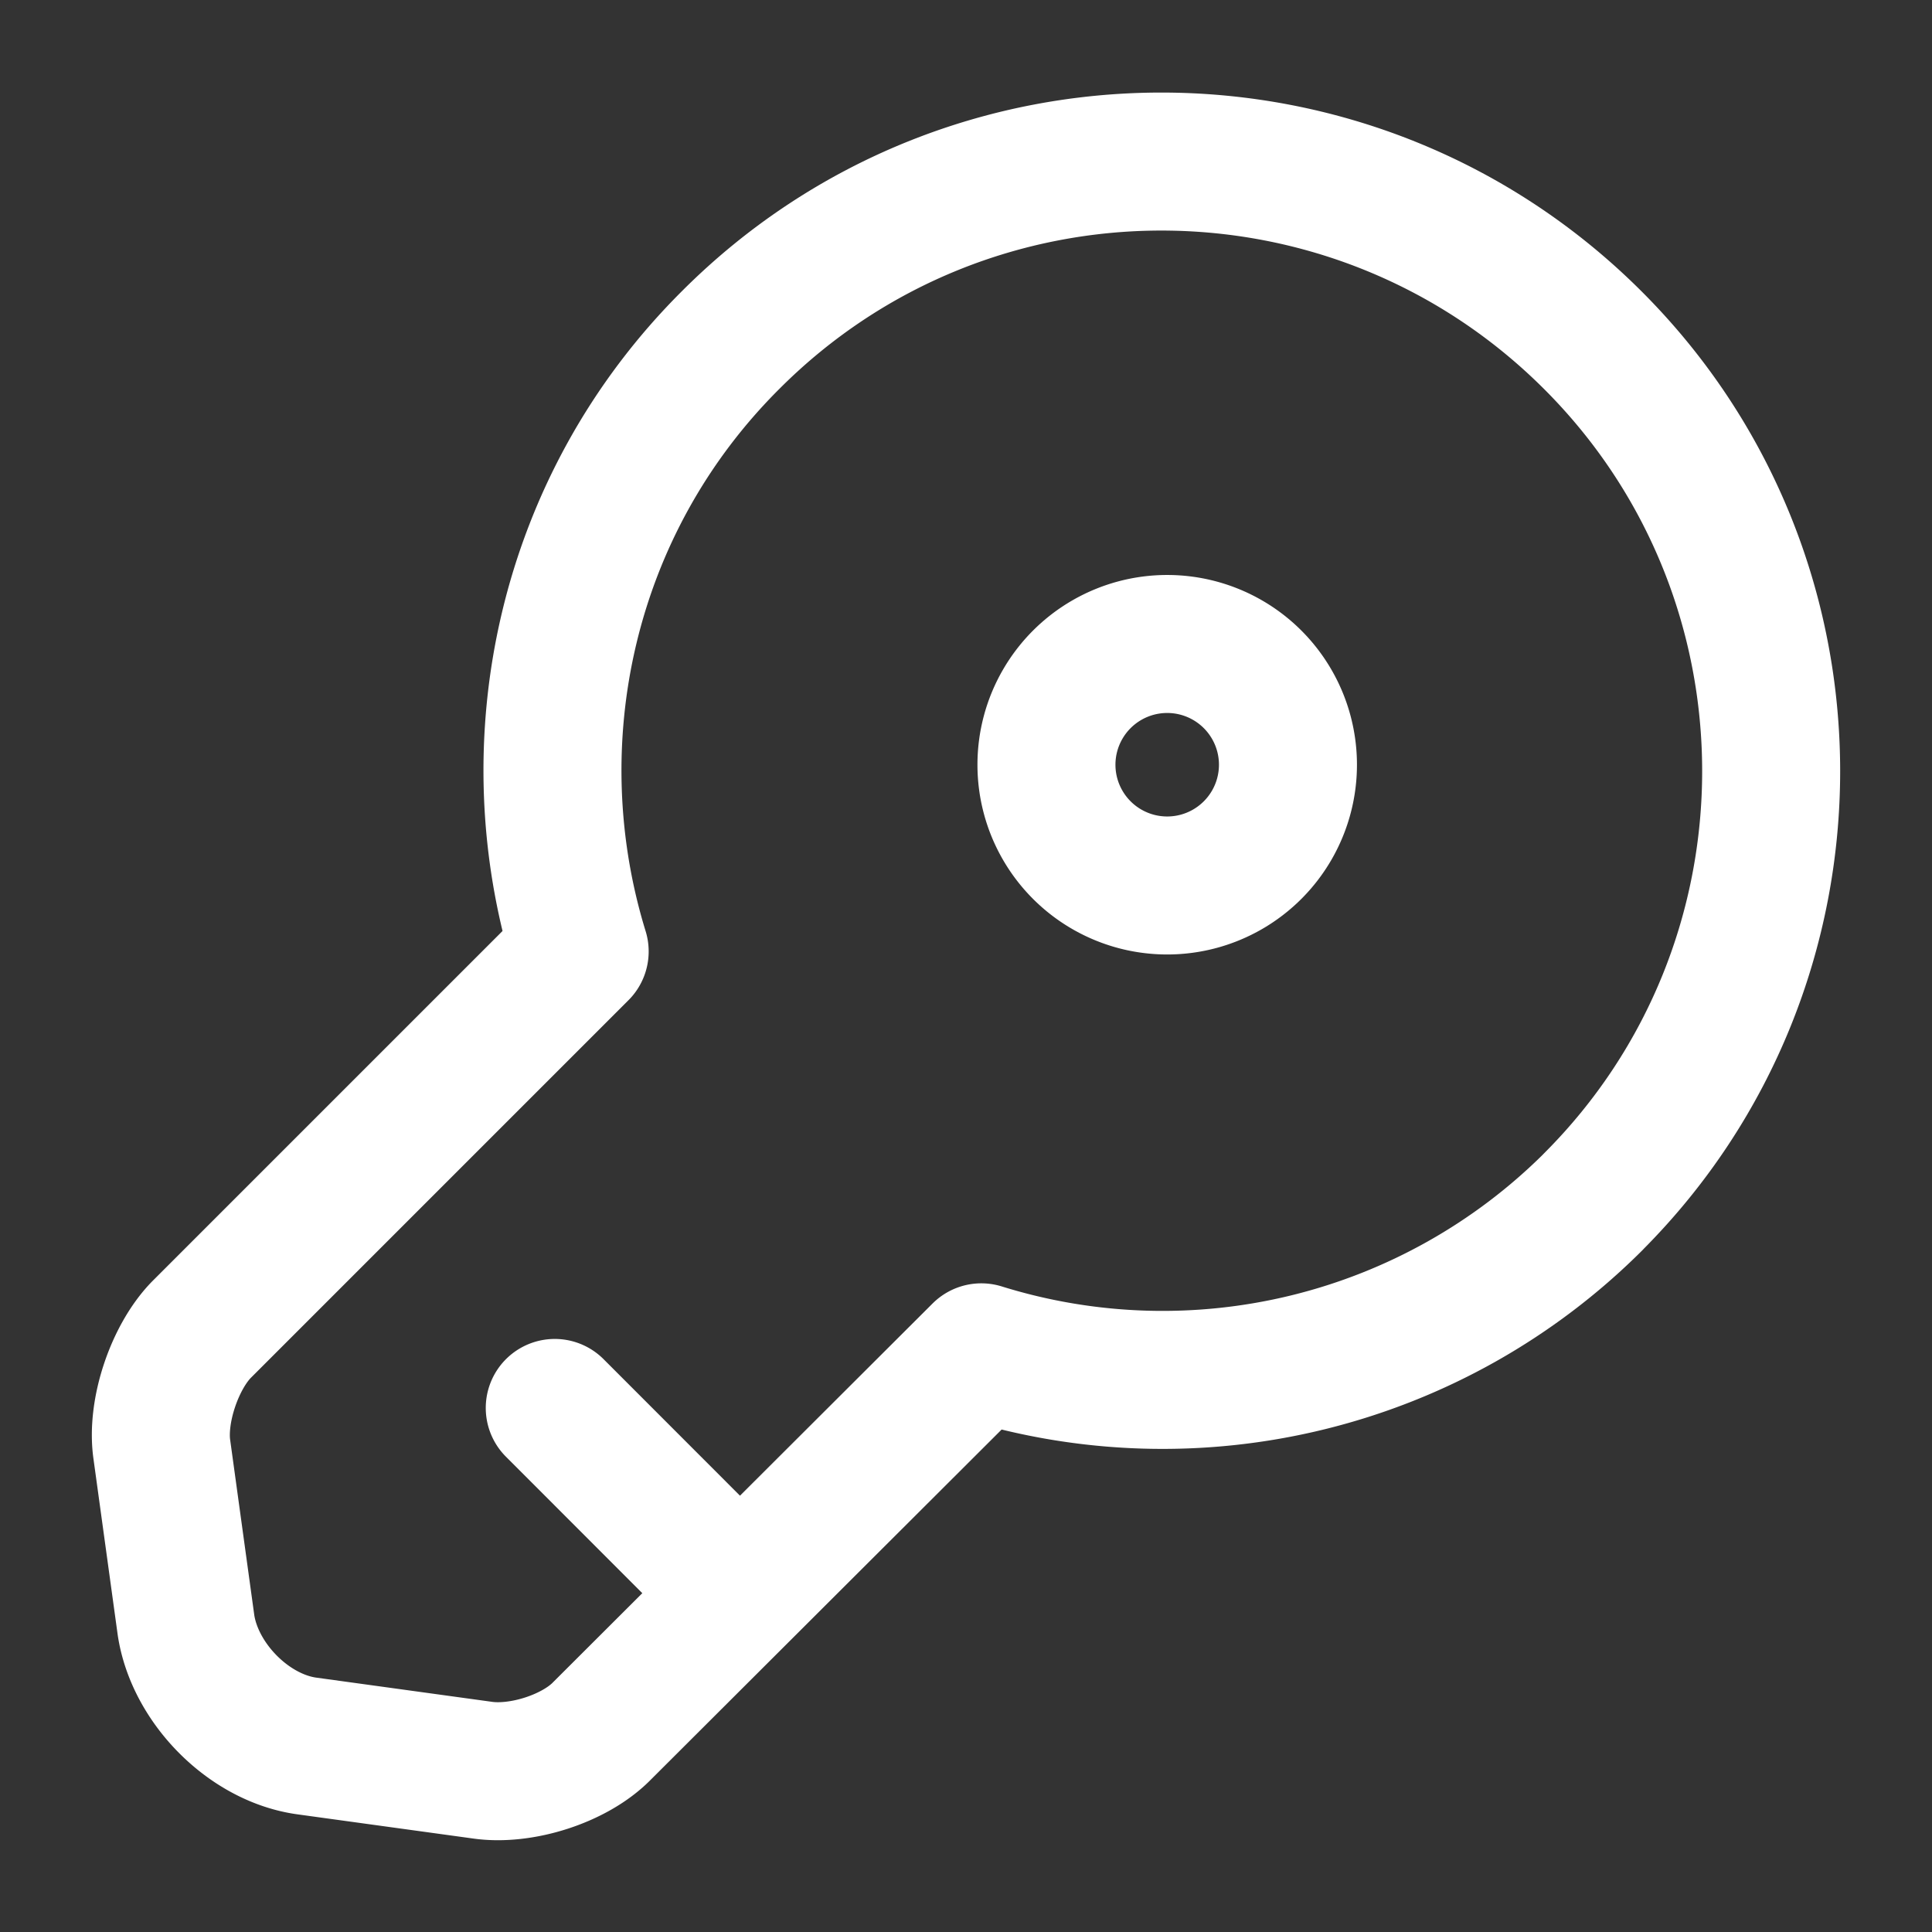
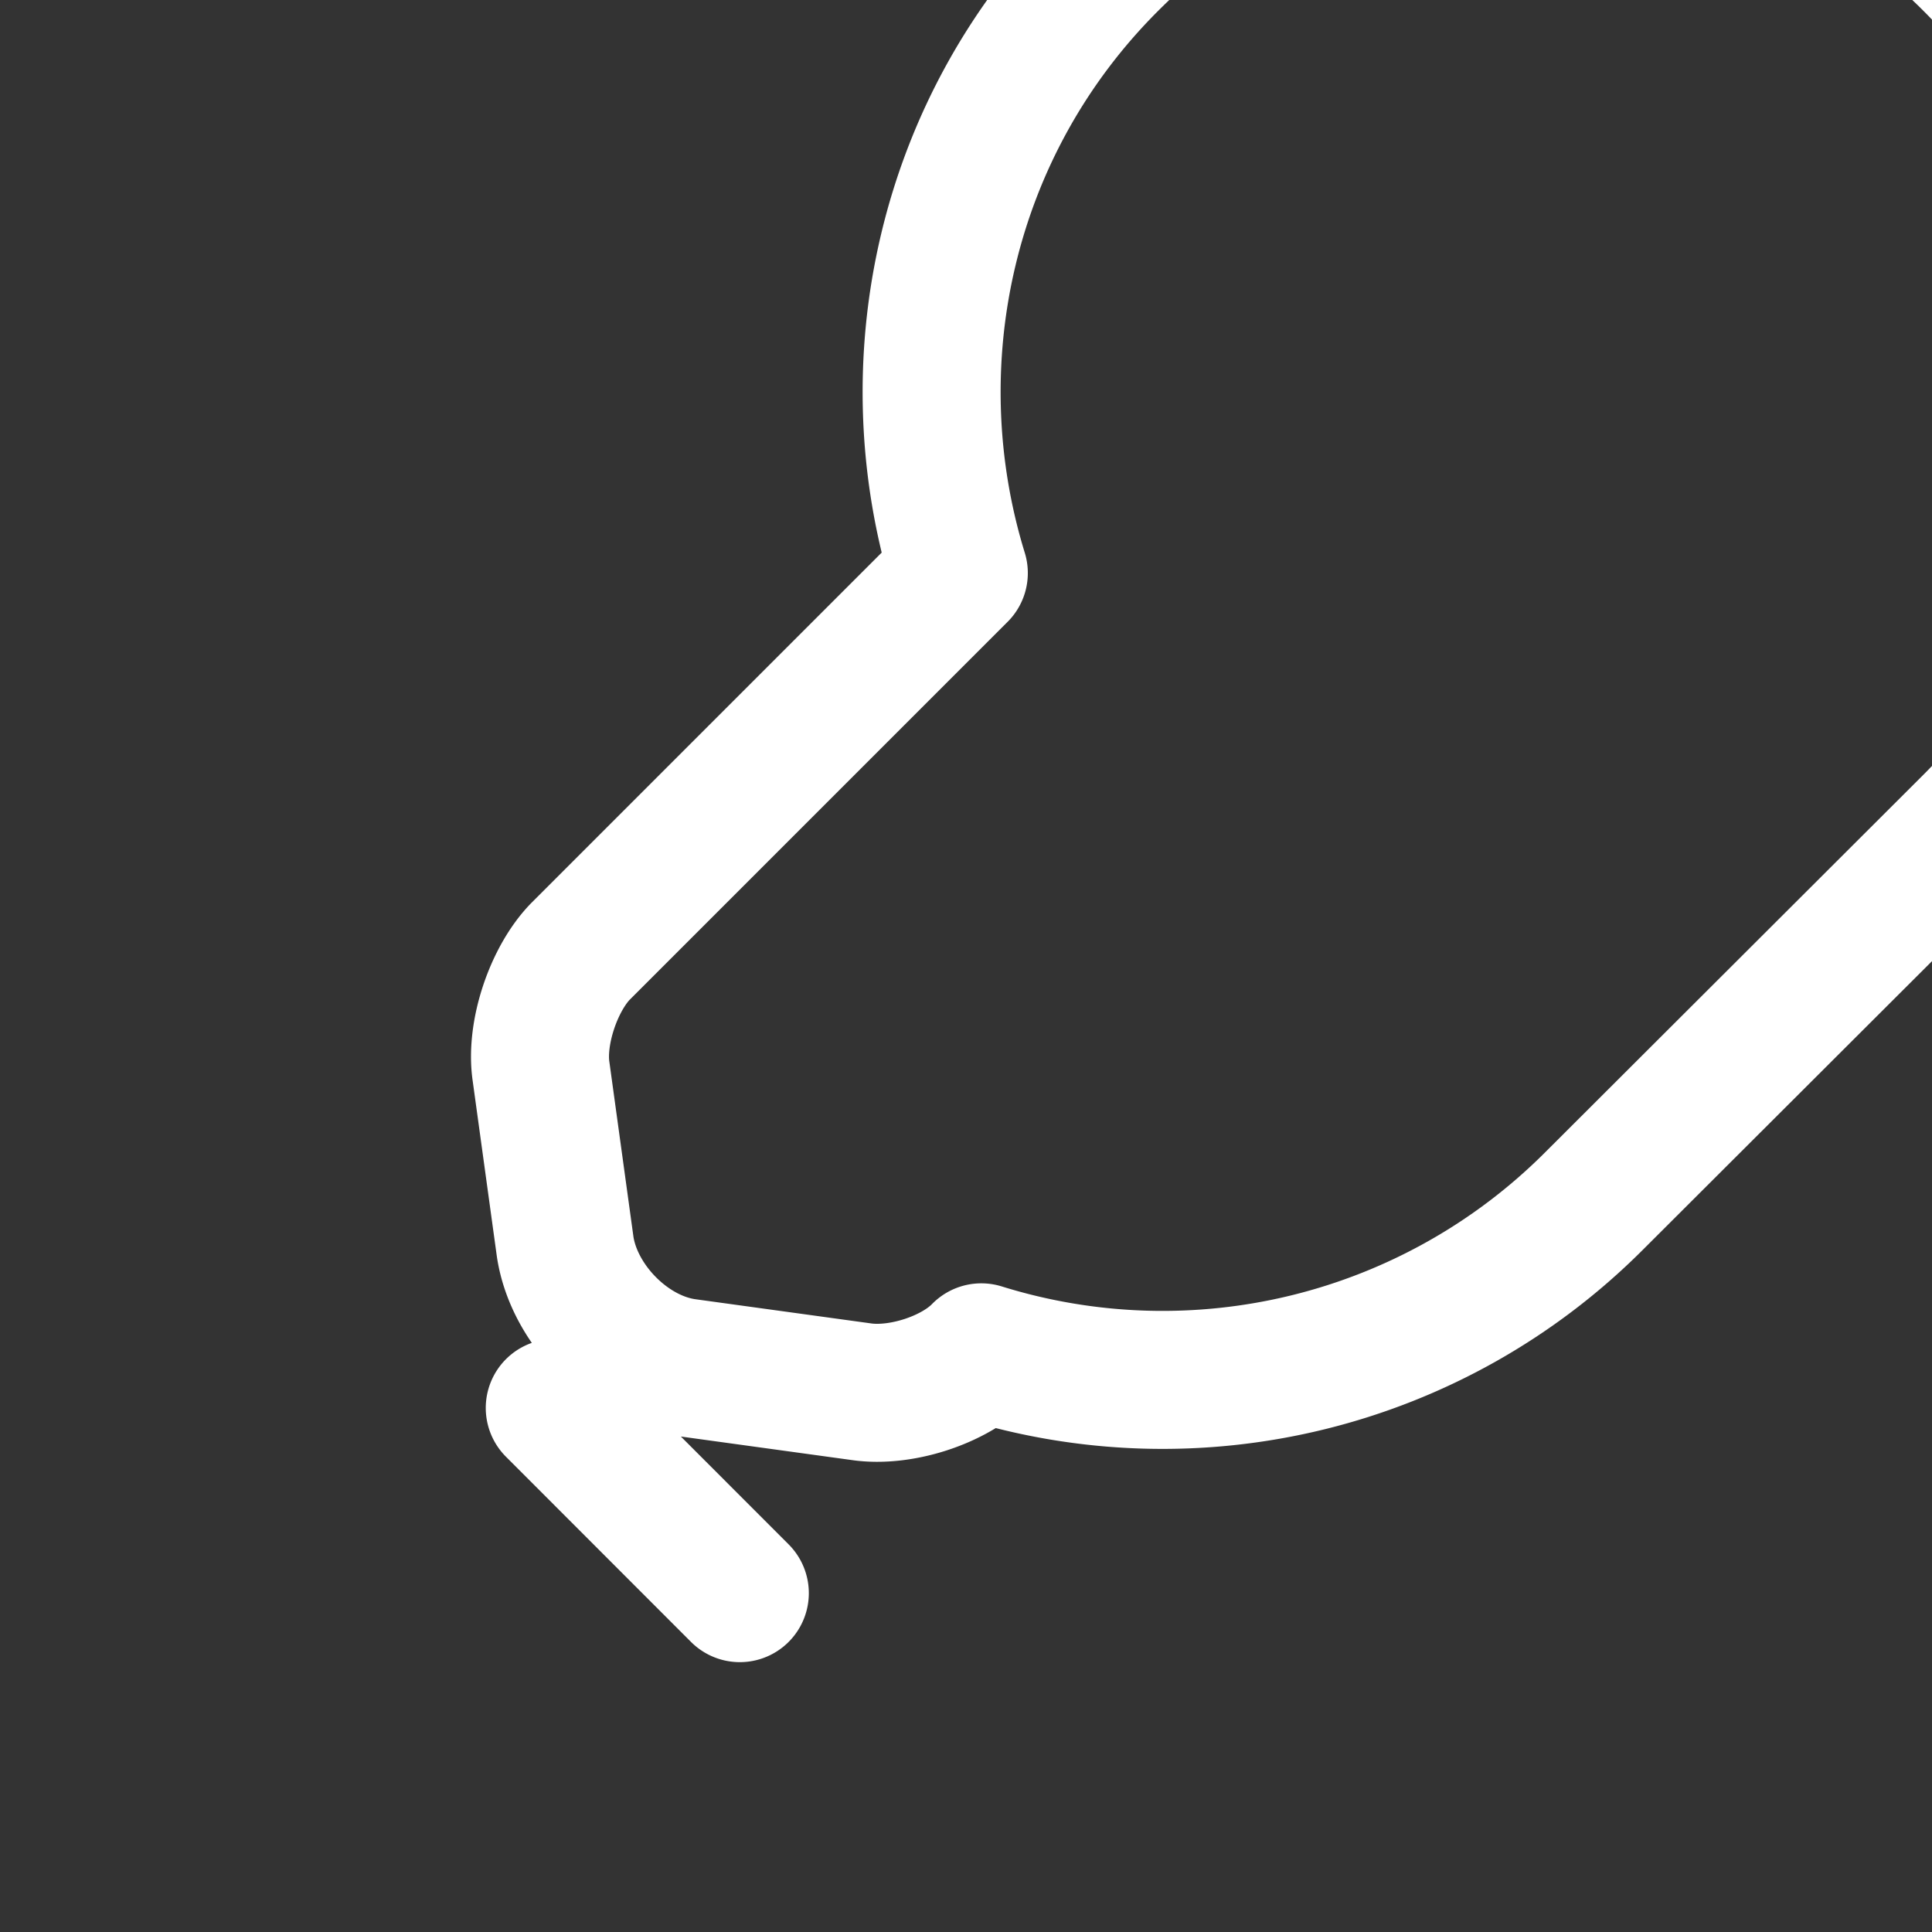
<svg xmlns="http://www.w3.org/2000/svg" width="28" height="28" fill="none">
  <rect width="100%" height="100%" fill="#333333" stroke="none" />
-   <path stroke="#fff" stroke-linecap="round" stroke-linejoin="round" stroke-miterlimit="10" stroke-width="2" d="M23.09 17.418a8.837 8.837 0 0 1-8.868 2.181l-5.495 5.484c-.396.408-1.178.653-1.738.571l-2.543-.35c-.84-.116-1.622-.91-1.75-1.75l-.35-2.543c-.082-.56.186-1.342.571-1.738l5.484-5.484c-.934-3.033-.21-6.475 2.193-8.866 3.442-3.442 9.03-3.442 12.483 0 3.454 3.441 3.454 9.053.012 12.495ZM8.04 20.405l2.682 2.684" />
-   <path stroke="#fff" stroke-linecap="round" stroke-linejoin="round" stroke-width="2" d="M16.916 12.833a1.75 1.75 0 1 0 0-3.5 1.75 1.75 0 0 0 0 3.5Z" />
+   <path stroke="#fff" stroke-linecap="round" stroke-linejoin="round" stroke-miterlimit="10" stroke-width="2" d="M23.09 17.418a8.837 8.837 0 0 1-8.868 2.181c-.396.408-1.178.653-1.738.571l-2.543-.35c-.84-.116-1.622-.91-1.75-1.75l-.35-2.543c-.082-.56.186-1.342.571-1.738l5.484-5.484c-.934-3.033-.21-6.475 2.193-8.866 3.442-3.442 9.03-3.442 12.483 0 3.454 3.441 3.454 9.053.012 12.495ZM8.04 20.405l2.682 2.684" />
</svg>